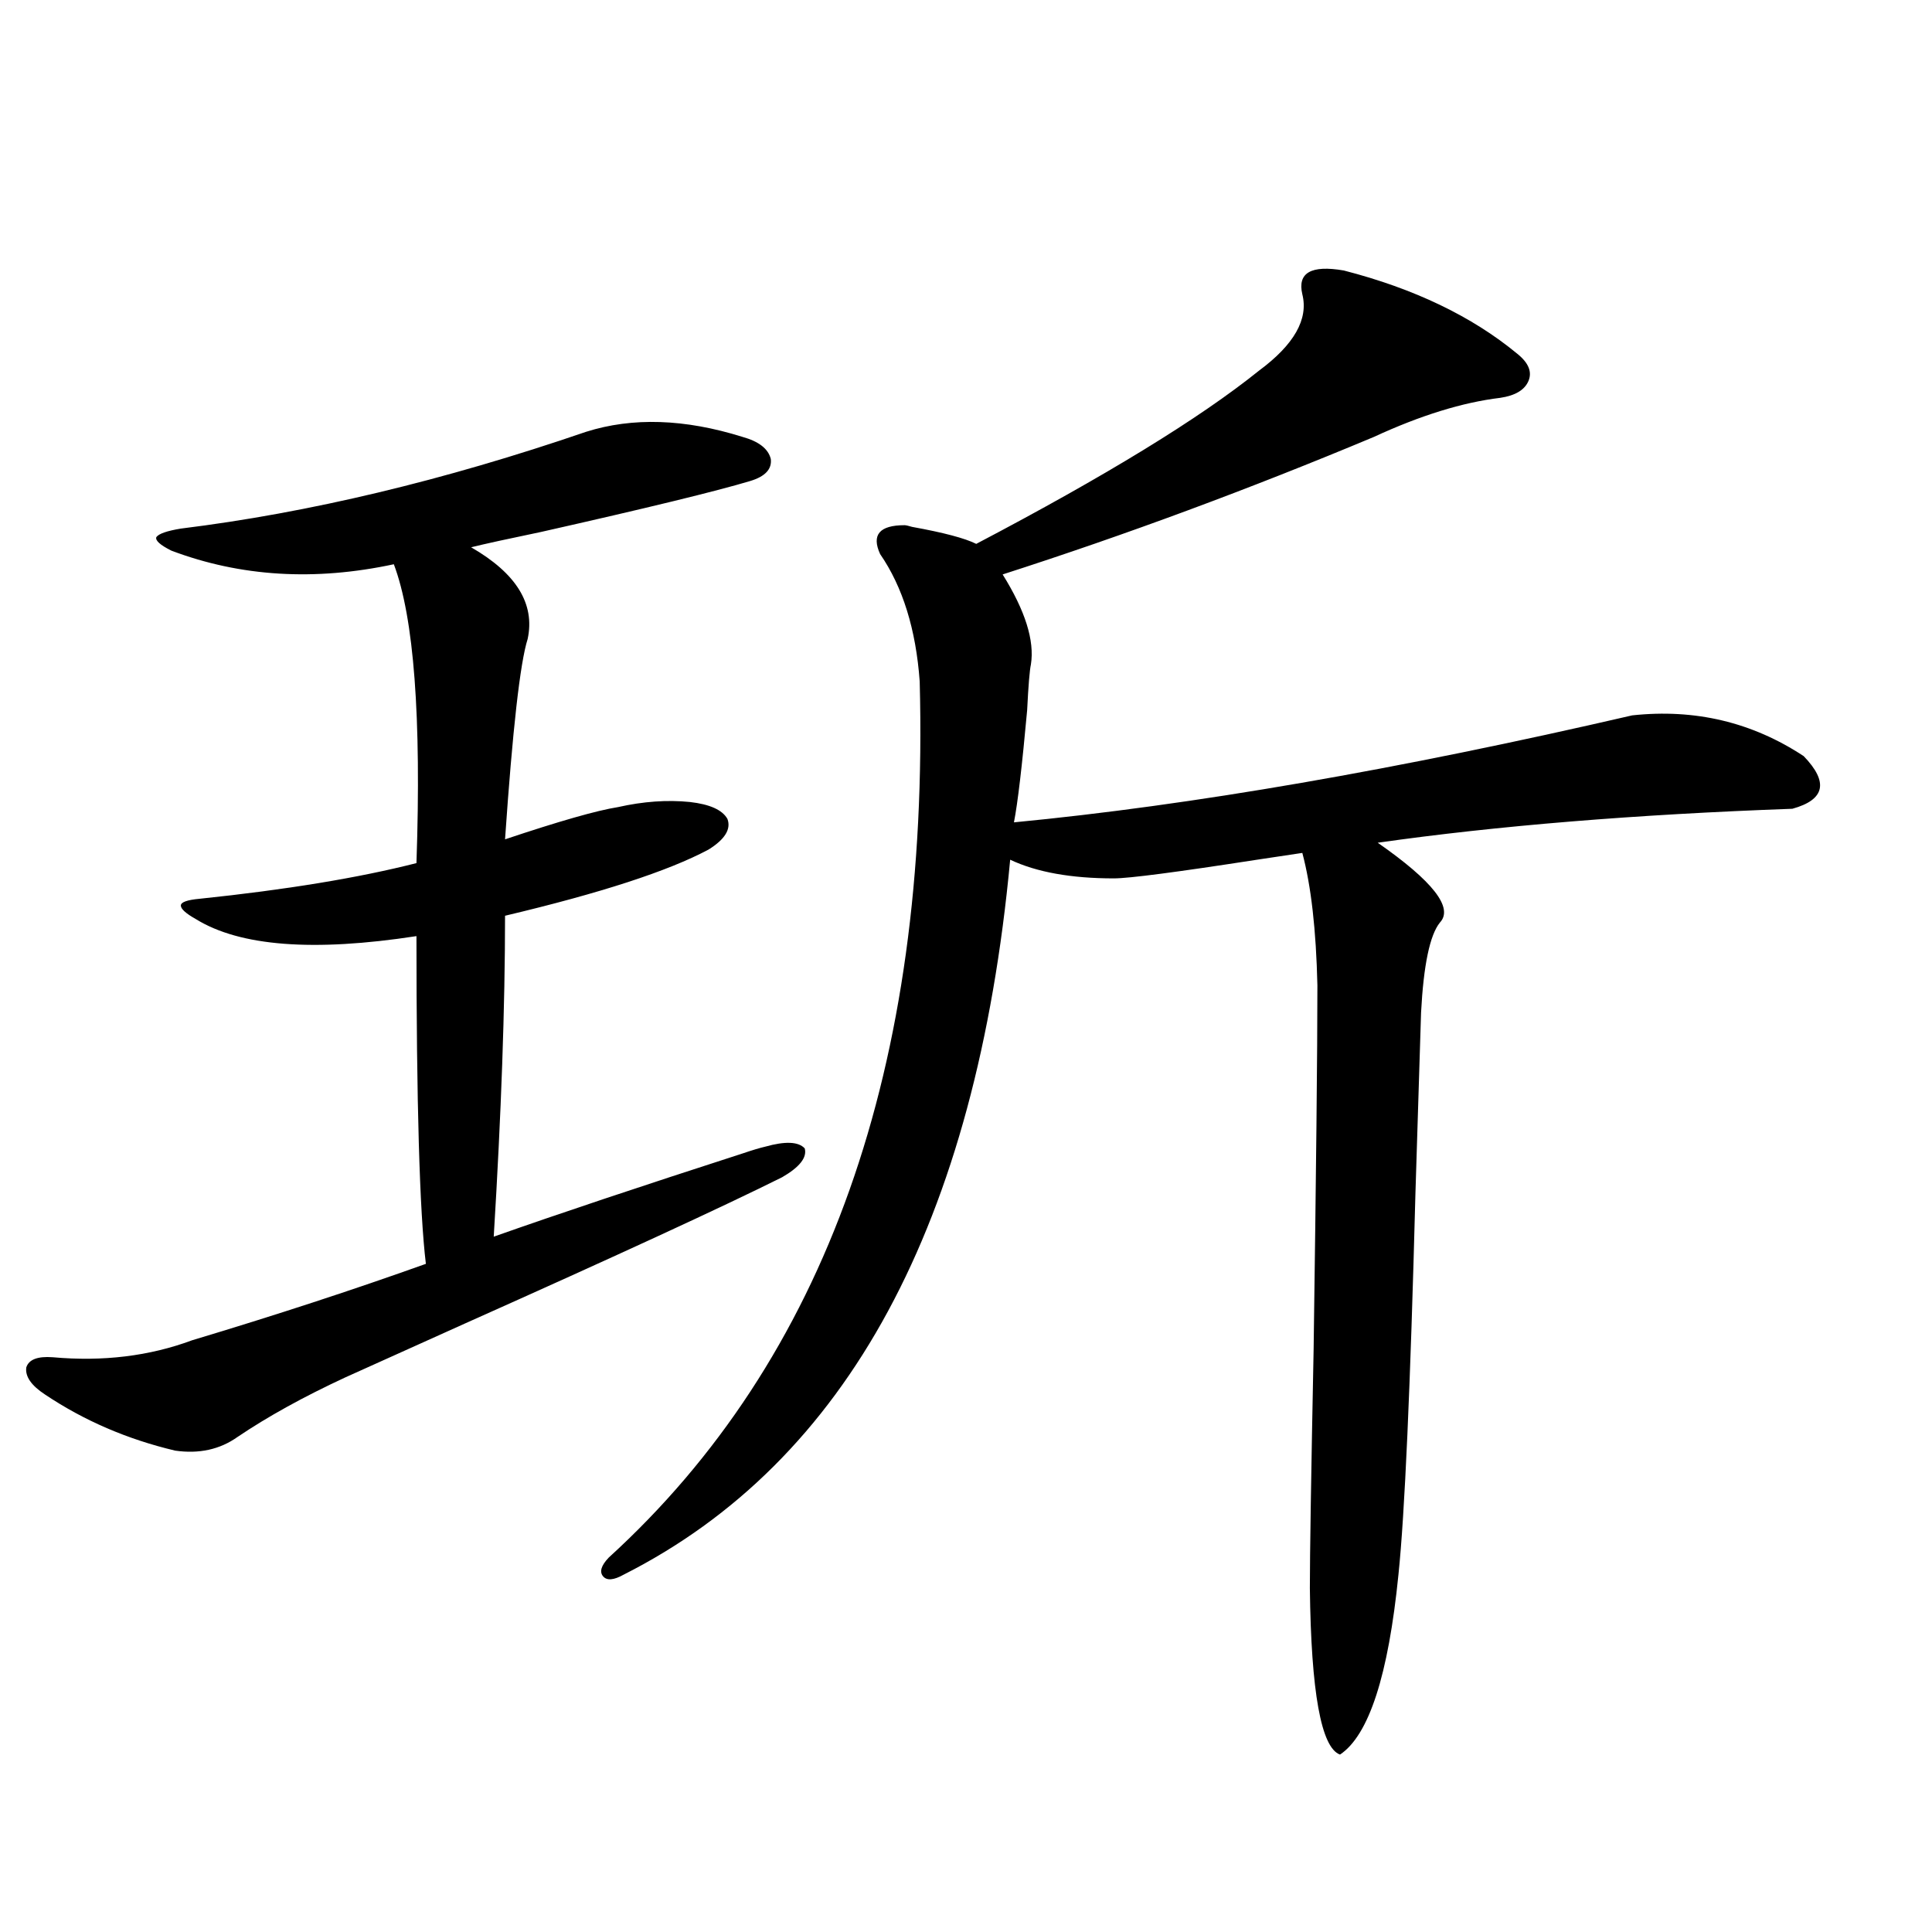
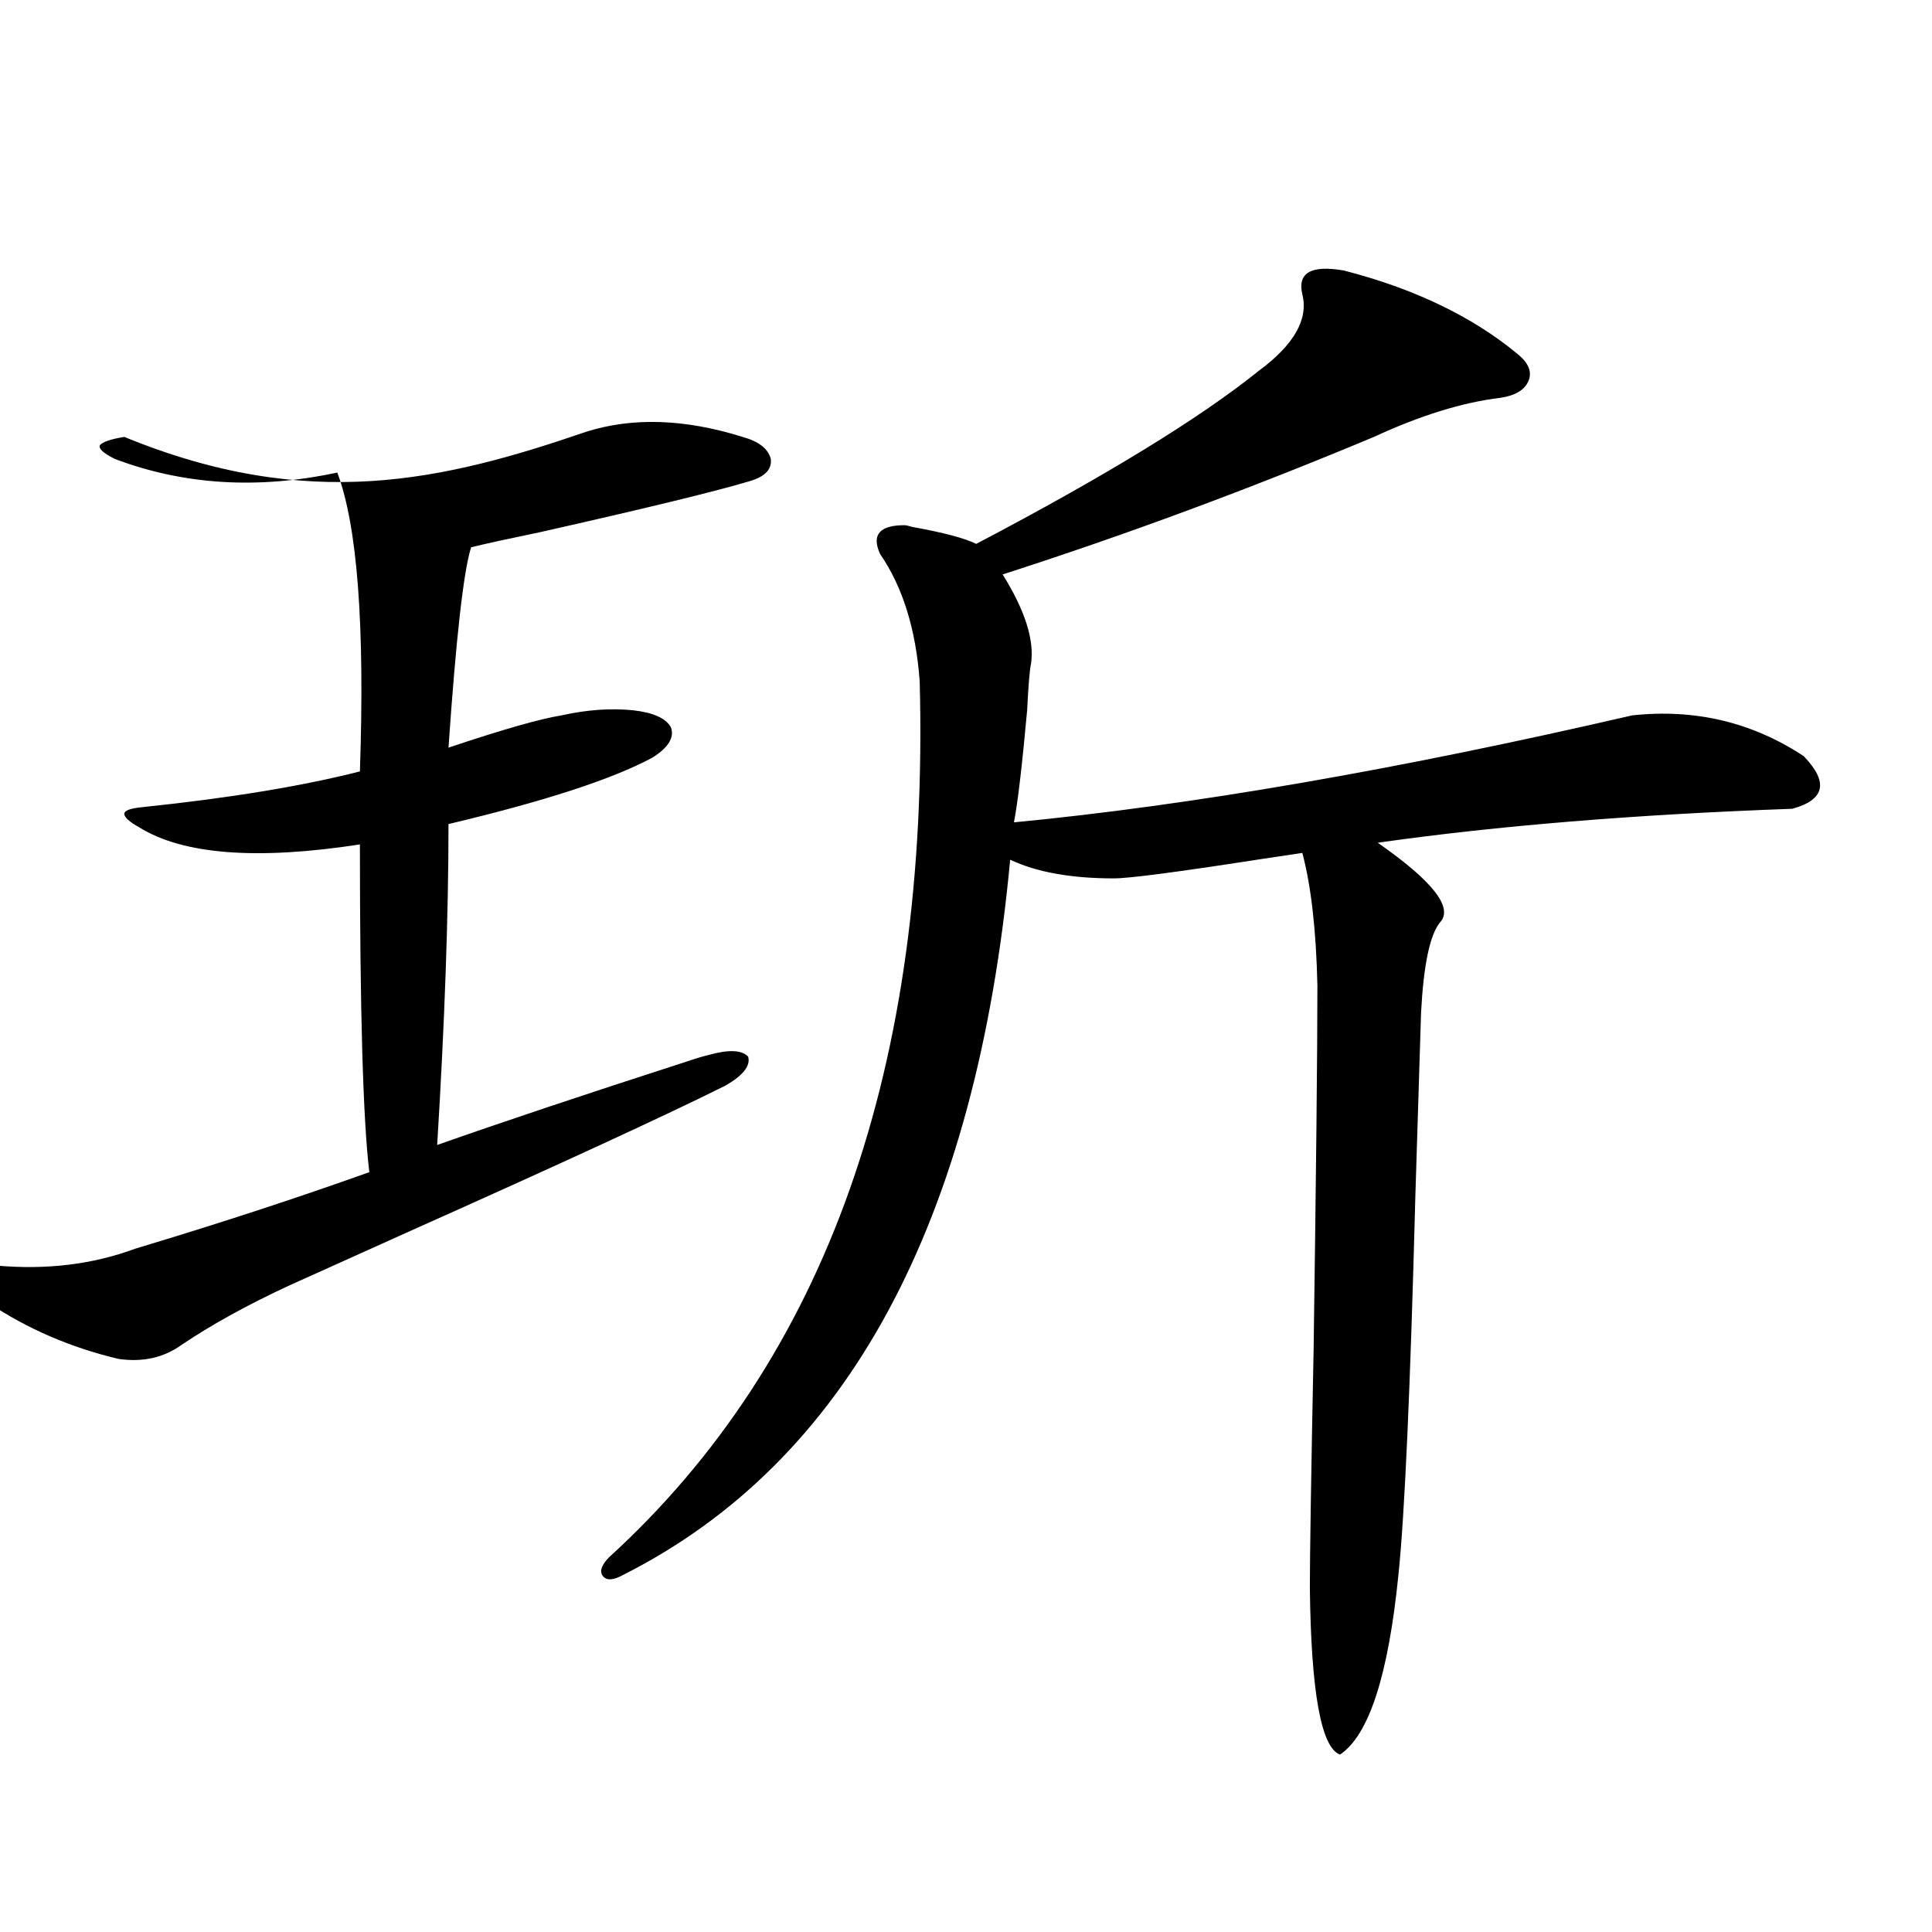
<svg xmlns="http://www.w3.org/2000/svg" version="1.1" id="图层_1" x="0px" y="0px" width="1000px" height="1000px" viewBox="0 0 1000 1000" enable-background="new 0 0 1000 1000" xml:space="preserve">
-   <path d="M303.358,223.5c24.055-7.608,51.051-6.729,80.974,2.637c8.445,2.349,13.323,6.152,14.634,11.426  c0.641,5.273-2.927,9.091-10.731,11.426c-17.561,5.273-53.657,14.063-108.29,26.367c-16.92,3.516-28.947,6.152-36.097,7.91  c23.414,13.485,33.17,29.306,29.268,47.461c-3.902,12.305-7.805,46.884-11.707,103.711c27.957-9.366,47.469-14.941,58.535-16.699  c13.003-2.925,25.365-3.804,37.072-2.637c10.396,1.181,16.905,4.106,19.512,8.789c1.951,5.273-1.311,10.547-9.756,15.82  c-20.822,11.138-55.943,22.563-105.363,34.277c0,46.884-1.951,102.255-5.854,166.113c33.17-11.714,76.096-26.065,128.777-43.066  c5.198-1.758,9.101-2.925,11.707-3.516c10.396-2.925,17.226-2.637,20.487,0.879c1.296,4.696-2.606,9.668-11.707,14.941  c-30.578,15.243-85.211,40.43-163.898,75.586c-29.923,13.485-50.73,22.852-62.438,28.125c-21.463,9.97-39.999,20.215-55.608,30.762  c-9.115,6.454-19.847,8.789-32.194,7.031c-24.725-5.851-47.163-15.519-67.315-29.004c-7.164-4.683-10.411-9.366-9.756-14.063  c1.296-4.093,5.854-5.851,13.658-5.273c26.006,2.349,50.075-0.577,72.193-8.789c42.926-12.882,83.245-26.065,120.973-39.551  c-3.262-26.944-4.878-83.496-4.878-169.629c-53.337,8.212-91.385,5.273-114.144-8.789c-5.213-2.925-7.805-5.273-7.805-7.031  s3.247-2.925,9.756-3.516c44.877-4.683,82.27-10.835,112.192-18.457c2.592-75.586-1.311-127.14-11.707-154.688  c-40.975,8.789-79.357,6.454-115.119-7.031c-5.854-2.925-8.46-5.273-7.805-7.031c1.296-1.758,5.519-3.214,12.683-4.395  C159.947,265.399,229.854,248.7,303.358,223.5z M695.544,140.004c36.417,9.38,66.34,23.73,89.754,43.066  c5.854,4.696,7.805,9.38,5.854,14.063c-1.951,4.696-6.829,7.622-14.634,8.789c-19.512,2.349-41.31,9.091-65.364,20.215  c-64.389,26.958-128.457,50.688-192.19,71.191c11.707,18.759,16.585,34.277,14.634,46.582c-0.655,2.938-1.311,10.849-1.951,23.73  c-2.606,28.716-4.878,48.052-6.829,58.008c91.705-8.789,198.364-27.246,319.992-55.371c32.515-3.516,62.103,3.516,88.778,21.094  c13.003,13.485,11.052,22.563-5.854,27.246c-81.309,2.938-152.847,8.789-214.629,17.578c28.612,19.927,39.344,33.7,32.194,41.309  c-5.213,6.454-8.46,21.973-9.756,46.582c-0.655,20.517-1.631,51.855-2.927,94.043c-2.606,100.195-5.533,165.825-8.78,196.875  c-5.213,52.144-15.289,83.194-30.243,93.164c-9.756-3.516-14.969-32.231-15.609-86.133c0-16.987,0.641-58.296,1.951-123.926  c1.296-91.406,1.951-154.097,1.951-188.086c-0.655-28.702-3.262-51.554-7.805-68.555c-3.902,0.591-11.707,1.758-23.414,3.516  c-41.63,6.454-66.34,9.668-74.145,9.668c-22.118,0-39.999-3.214-53.657-9.668C505.305,633.07,438.63,756.419,322.87,815.004  c-5.213,2.925-8.78,3.214-10.731,0.879s-0.976-5.562,2.927-9.668c112.513-102.53,166.17-253.702,160.972-453.516  c-1.951-26.944-8.78-48.917-20.487-65.918c-4.558-9.956-0.335-14.941,12.683-14.941c0.641,0,1.951,0.302,3.902,0.879  c16.25,2.938,27.316,5.864,33.17,8.789c66.98-35.156,115.76-65.039,146.338-89.648c18.201-13.472,25.686-26.655,22.438-39.551  C671.475,141.185,678.624,137.079,695.544,140.004z" />
+   <path d="M303.358,223.5c24.055-7.608,51.051-6.729,80.974,2.637c8.445,2.349,13.323,6.152,14.634,11.426  c0.641,5.273-2.927,9.091-10.731,11.426c-17.561,5.273-53.657,14.063-108.29,26.367c-16.92,3.516-28.947,6.152-36.097,7.91  c-3.902,12.305-7.805,46.884-11.707,103.711c27.957-9.366,47.469-14.941,58.535-16.699  c13.003-2.925,25.365-3.804,37.072-2.637c10.396,1.181,16.905,4.106,19.512,8.789c1.951,5.273-1.311,10.547-9.756,15.82  c-20.822,11.138-55.943,22.563-105.363,34.277c0,46.884-1.951,102.255-5.854,166.113c33.17-11.714,76.096-26.065,128.777-43.066  c5.198-1.758,9.101-2.925,11.707-3.516c10.396-2.925,17.226-2.637,20.487,0.879c1.296,4.696-2.606,9.668-11.707,14.941  c-30.578,15.243-85.211,40.43-163.898,75.586c-29.923,13.485-50.73,22.852-62.438,28.125c-21.463,9.97-39.999,20.215-55.608,30.762  c-9.115,6.454-19.847,8.789-32.194,7.031c-24.725-5.851-47.163-15.519-67.315-29.004c-7.164-4.683-10.411-9.366-9.756-14.063  c1.296-4.093,5.854-5.851,13.658-5.273c26.006,2.349,50.075-0.577,72.193-8.789c42.926-12.882,83.245-26.065,120.973-39.551  c-3.262-26.944-4.878-83.496-4.878-169.629c-53.337,8.212-91.385,5.273-114.144-8.789c-5.213-2.925-7.805-5.273-7.805-7.031  s3.247-2.925,9.756-3.516c44.877-4.683,82.27-10.835,112.192-18.457c2.592-75.586-1.311-127.14-11.707-154.688  c-40.975,8.789-79.357,6.454-115.119-7.031c-5.854-2.925-8.46-5.273-7.805-7.031c1.296-1.758,5.519-3.214,12.683-4.395  C159.947,265.399,229.854,248.7,303.358,223.5z M695.544,140.004c36.417,9.38,66.34,23.73,89.754,43.066  c5.854,4.696,7.805,9.38,5.854,14.063c-1.951,4.696-6.829,7.622-14.634,8.789c-19.512,2.349-41.31,9.091-65.364,20.215  c-64.389,26.958-128.457,50.688-192.19,71.191c11.707,18.759,16.585,34.277,14.634,46.582c-0.655,2.938-1.311,10.849-1.951,23.73  c-2.606,28.716-4.878,48.052-6.829,58.008c91.705-8.789,198.364-27.246,319.992-55.371c32.515-3.516,62.103,3.516,88.778,21.094  c13.003,13.485,11.052,22.563-5.854,27.246c-81.309,2.938-152.847,8.789-214.629,17.578c28.612,19.927,39.344,33.7,32.194,41.309  c-5.213,6.454-8.46,21.973-9.756,46.582c-0.655,20.517-1.631,51.855-2.927,94.043c-2.606,100.195-5.533,165.825-8.78,196.875  c-5.213,52.144-15.289,83.194-30.243,93.164c-9.756-3.516-14.969-32.231-15.609-86.133c0-16.987,0.641-58.296,1.951-123.926  c1.296-91.406,1.951-154.097,1.951-188.086c-0.655-28.702-3.262-51.554-7.805-68.555c-3.902,0.591-11.707,1.758-23.414,3.516  c-41.63,6.454-66.34,9.668-74.145,9.668c-22.118,0-39.999-3.214-53.657-9.668C505.305,633.07,438.63,756.419,322.87,815.004  c-5.213,2.925-8.78,3.214-10.731,0.879s-0.976-5.562,2.927-9.668c112.513-102.53,166.17-253.702,160.972-453.516  c-1.951-26.944-8.78-48.917-20.487-65.918c-4.558-9.956-0.335-14.941,12.683-14.941c0.641,0,1.951,0.302,3.902,0.879  c16.25,2.938,27.316,5.864,33.17,8.789c66.98-35.156,115.76-65.039,146.338-89.648c18.201-13.472,25.686-26.655,22.438-39.551  C671.475,141.185,678.624,137.079,695.544,140.004z" />
</svg>